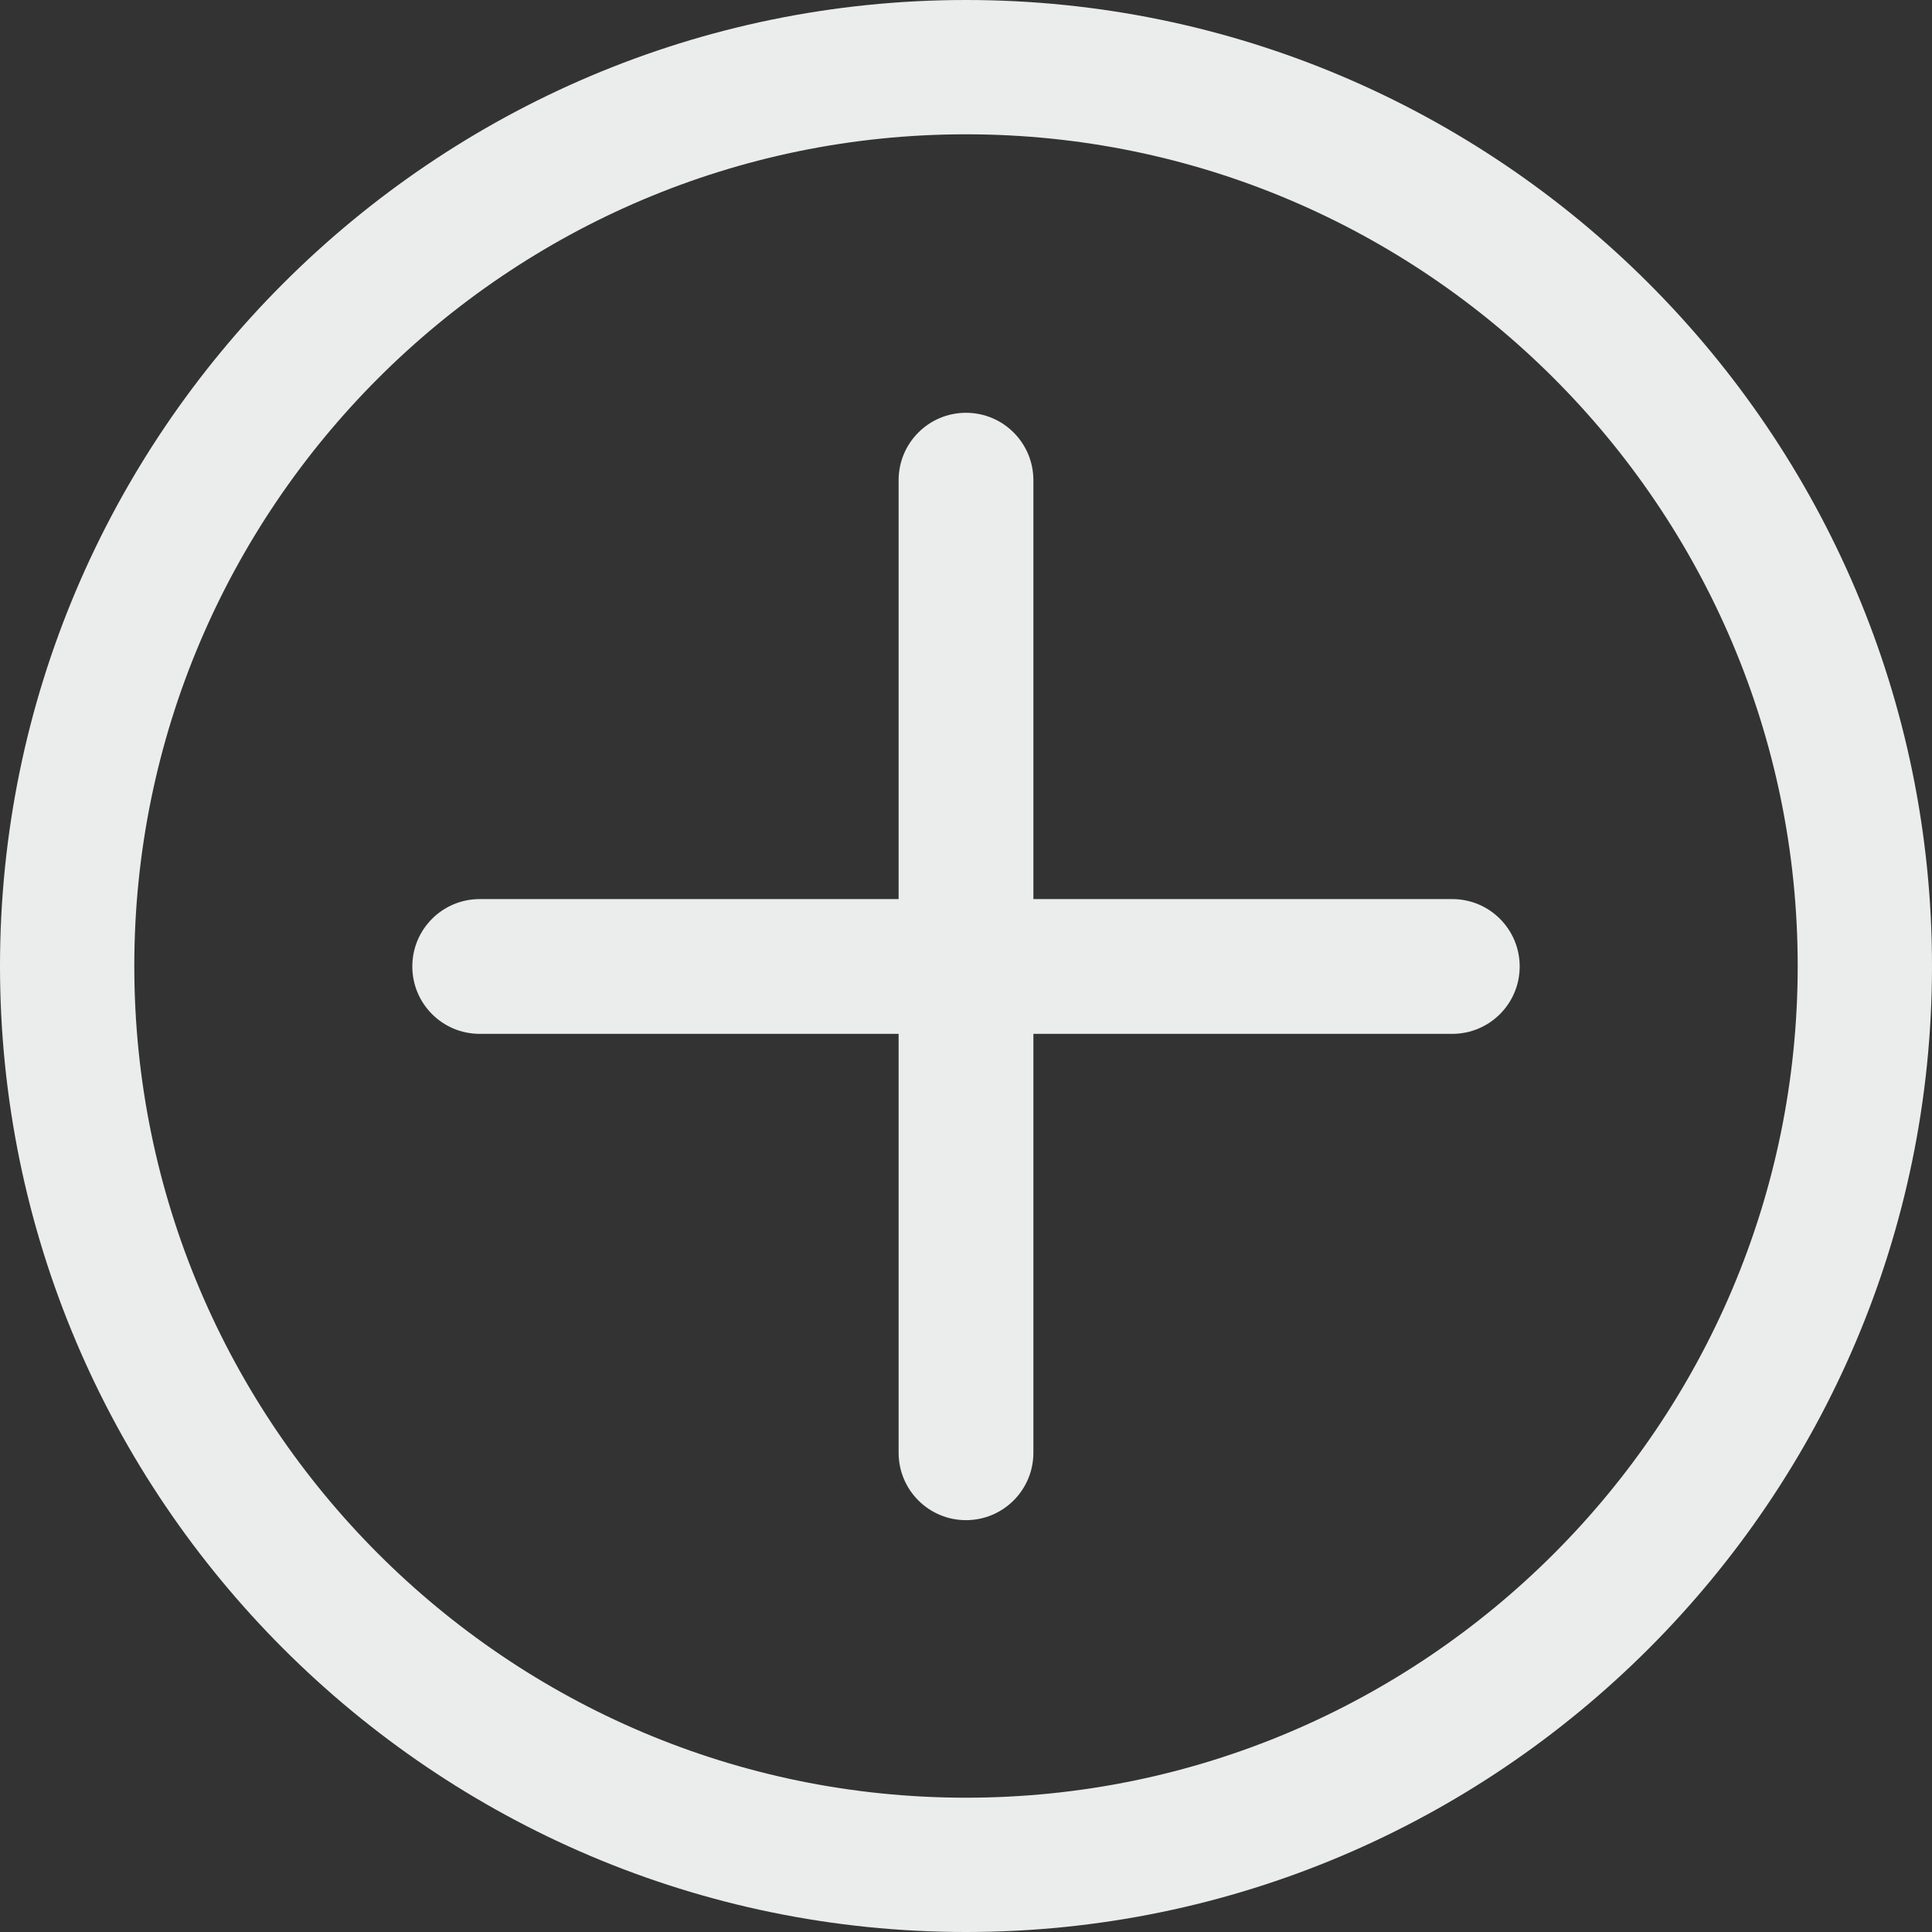
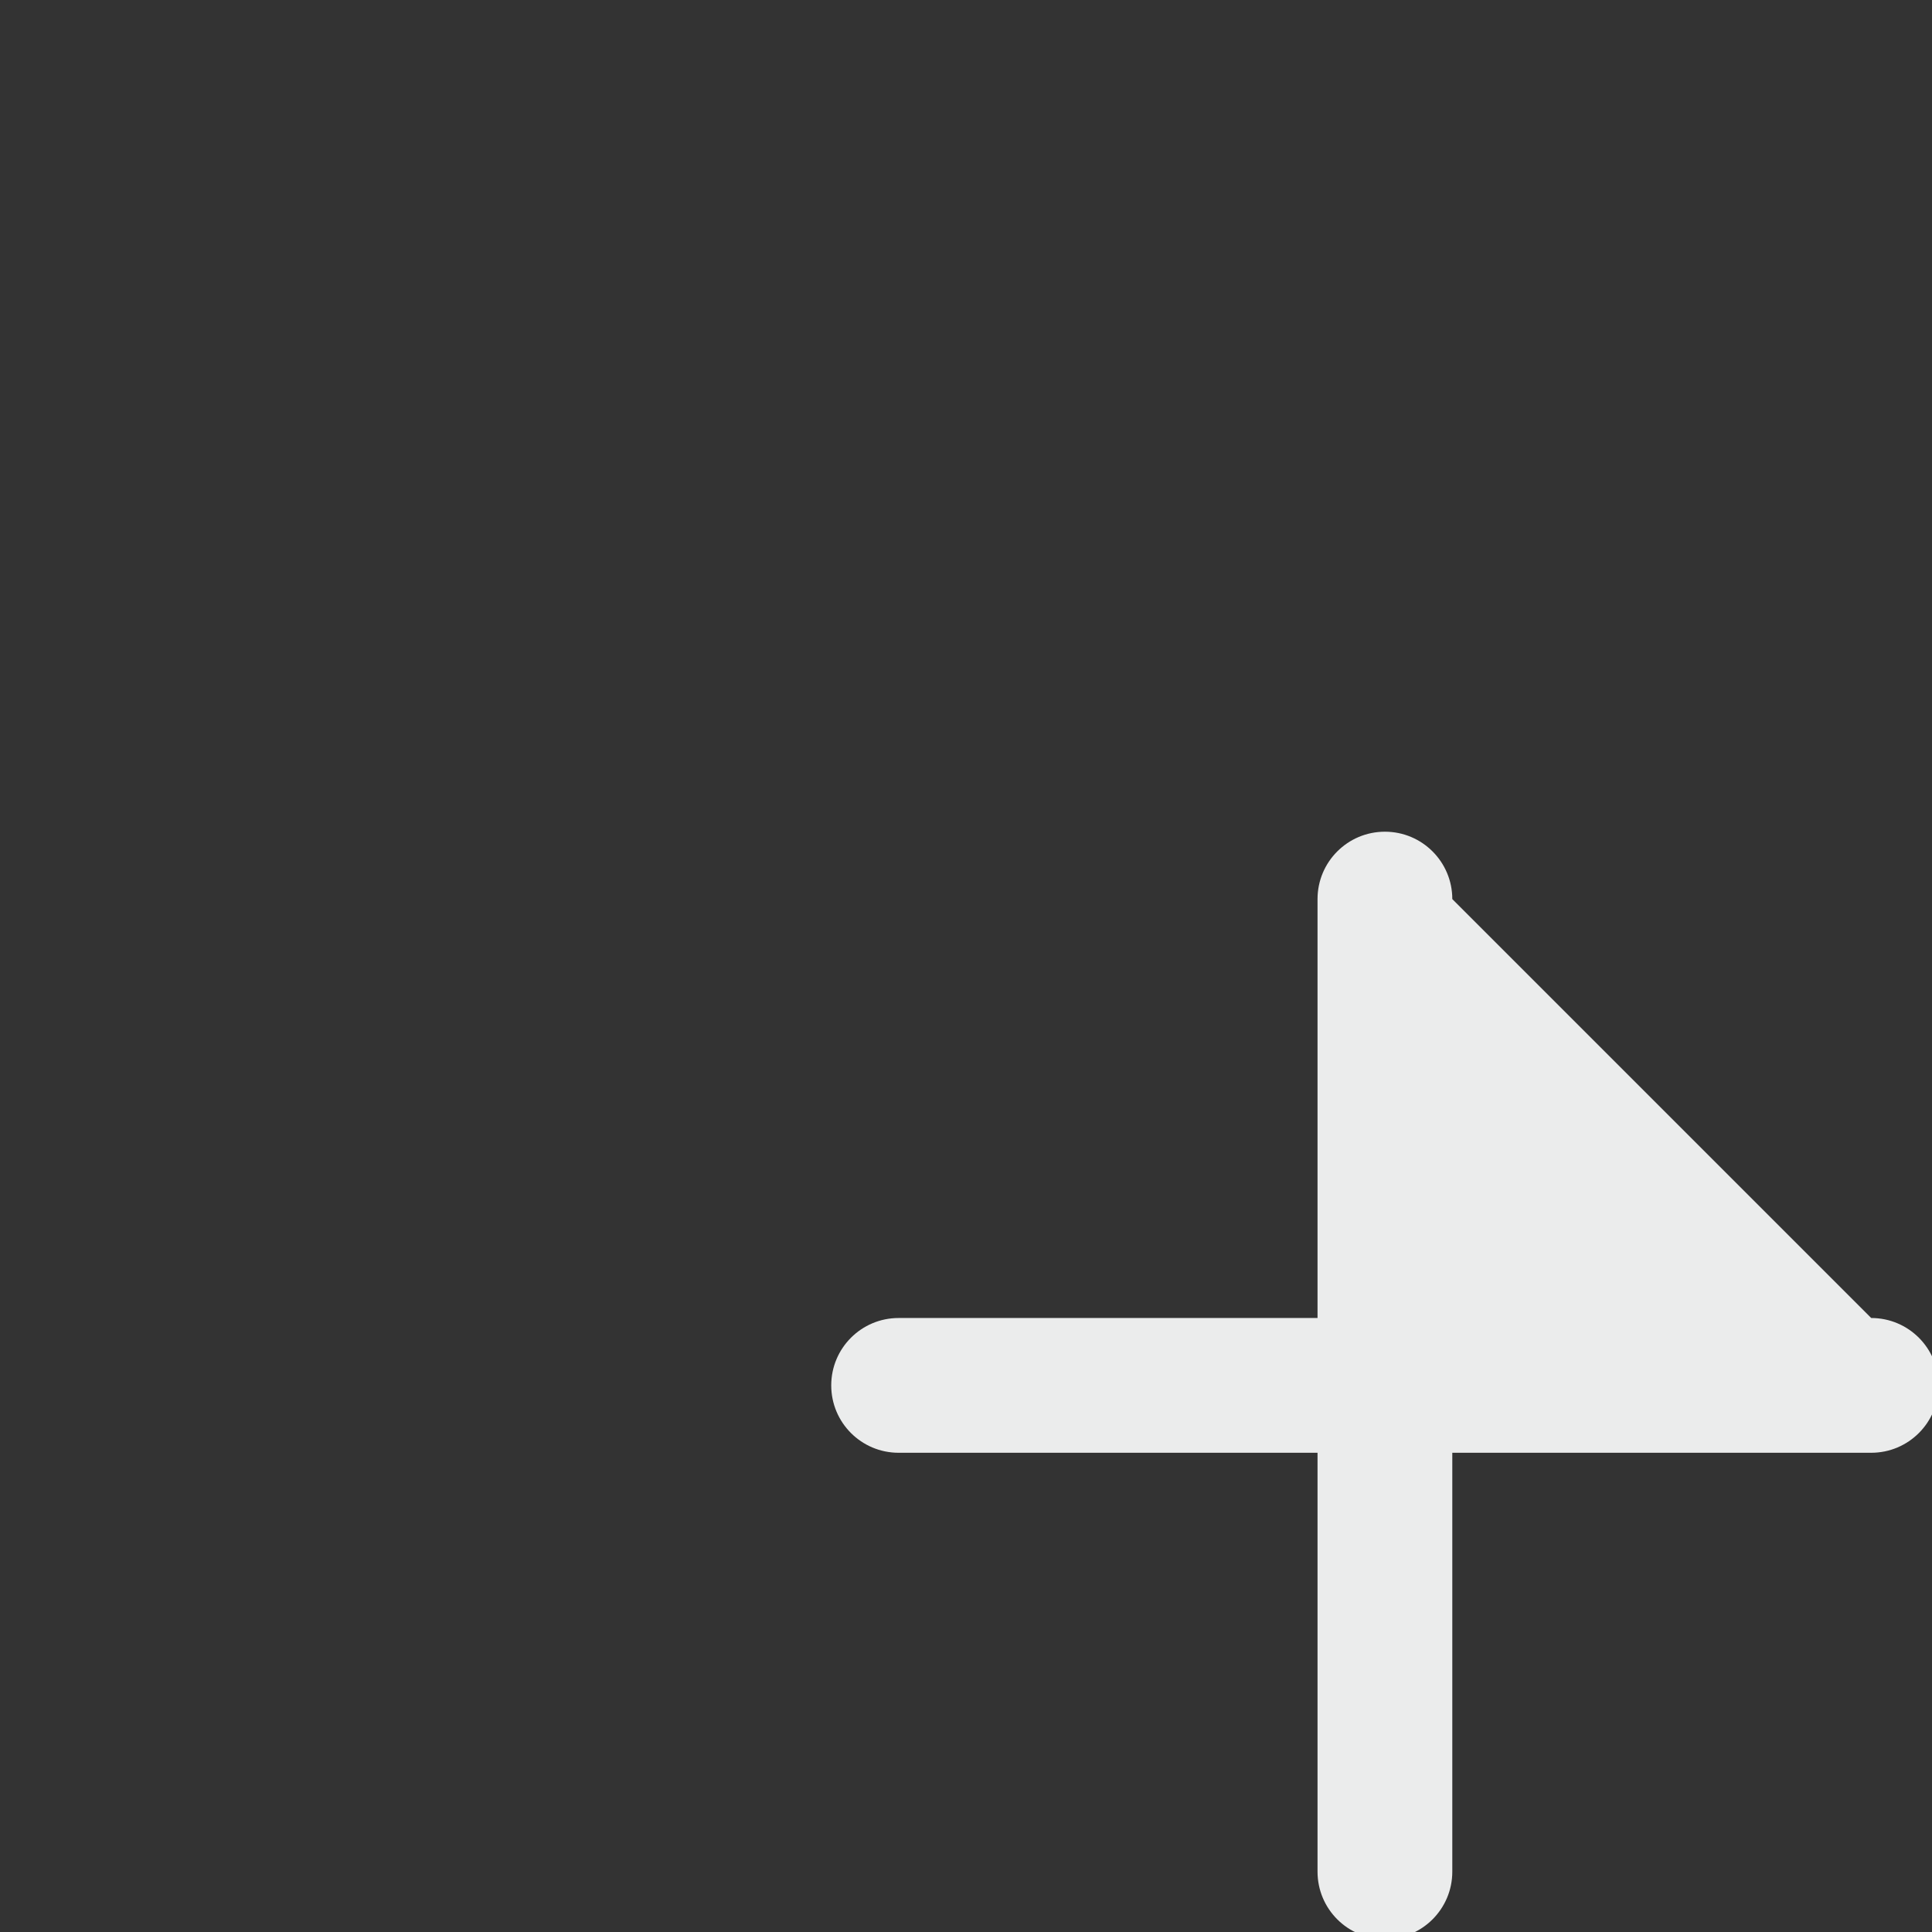
<svg xmlns="http://www.w3.org/2000/svg" xml:space="preserve" width="10.578mm" height="10.578mm" style="shape-rendering:geometricPrecision; text-rendering:geometricPrecision; image-rendering:optimizeQuality; fill-rule:evenodd; clip-rule:evenodd" viewBox="0 0 41 41">
  <rect x="0" y="0" width="41" height="41" fill="#333333" stroke="none" />
  <defs>
    <style type="text/css">  .fil0 {fill:#EBECEC;fill-rule:nonzero}  </style>
  </defs>
  <g id="Слой_x0020_1">
    <g id="_2361679085632">
      <g>
-         <path class="fil0" d="M20.5 0c-11.3,0 -20.5,9.2 -20.5,20.5 0,11.3 9.2,20.5 20.5,20.5 11.3,0 20.5,-9.2 20.5,-20.5 0,-11.3 -9.2,-20.5 -20.5,-20.5zm0 38.15c-9.73,0 -17.65,-7.92 -17.65,-17.65 0,-9.73 7.92,-17.65 17.65,-17.65 9.73,0 17.65,7.92 17.65,17.65 0,9.73 -7.92,17.65 -17.65,17.65z" />
-         <path class="fil0" d="M30.82 19.08l-8.89 0 0 -8.89c0,-0.79 -0.64,-1.43 -1.43,-1.43 -0.79,0 -1.43,0.64 -1.43,1.43l0 8.89 -8.89 0c-0.79,0 -1.43,0.64 -1.43,1.43 0,0.79 0.64,1.43 1.43,1.43l8.89 0 0 8.89c0,0.79 0.64,1.43 1.43,1.43 0.79,0 1.43,-0.64 1.43,-1.43l0 -8.89 8.89 0c0.79,0 1.43,-0.64 1.43,-1.43 0,-0.79 -0.64,-1.43 -1.43,-1.43z" />
+         <path class="fil0" d="M30.82 19.08c0,-0.79 -0.64,-1.43 -1.43,-1.43 -0.79,0 -1.43,0.64 -1.43,1.43l0 8.89 -8.89 0c-0.79,0 -1.43,0.64 -1.43,1.43 0,0.79 0.64,1.43 1.43,1.43l8.89 0 0 8.89c0,0.79 0.64,1.43 1.43,1.43 0.79,0 1.43,-0.64 1.43,-1.43l0 -8.89 8.89 0c0.79,0 1.43,-0.64 1.43,-1.43 0,-0.79 -0.64,-1.43 -1.43,-1.43z" />
      </g>
    </g>
  </g>
</svg>